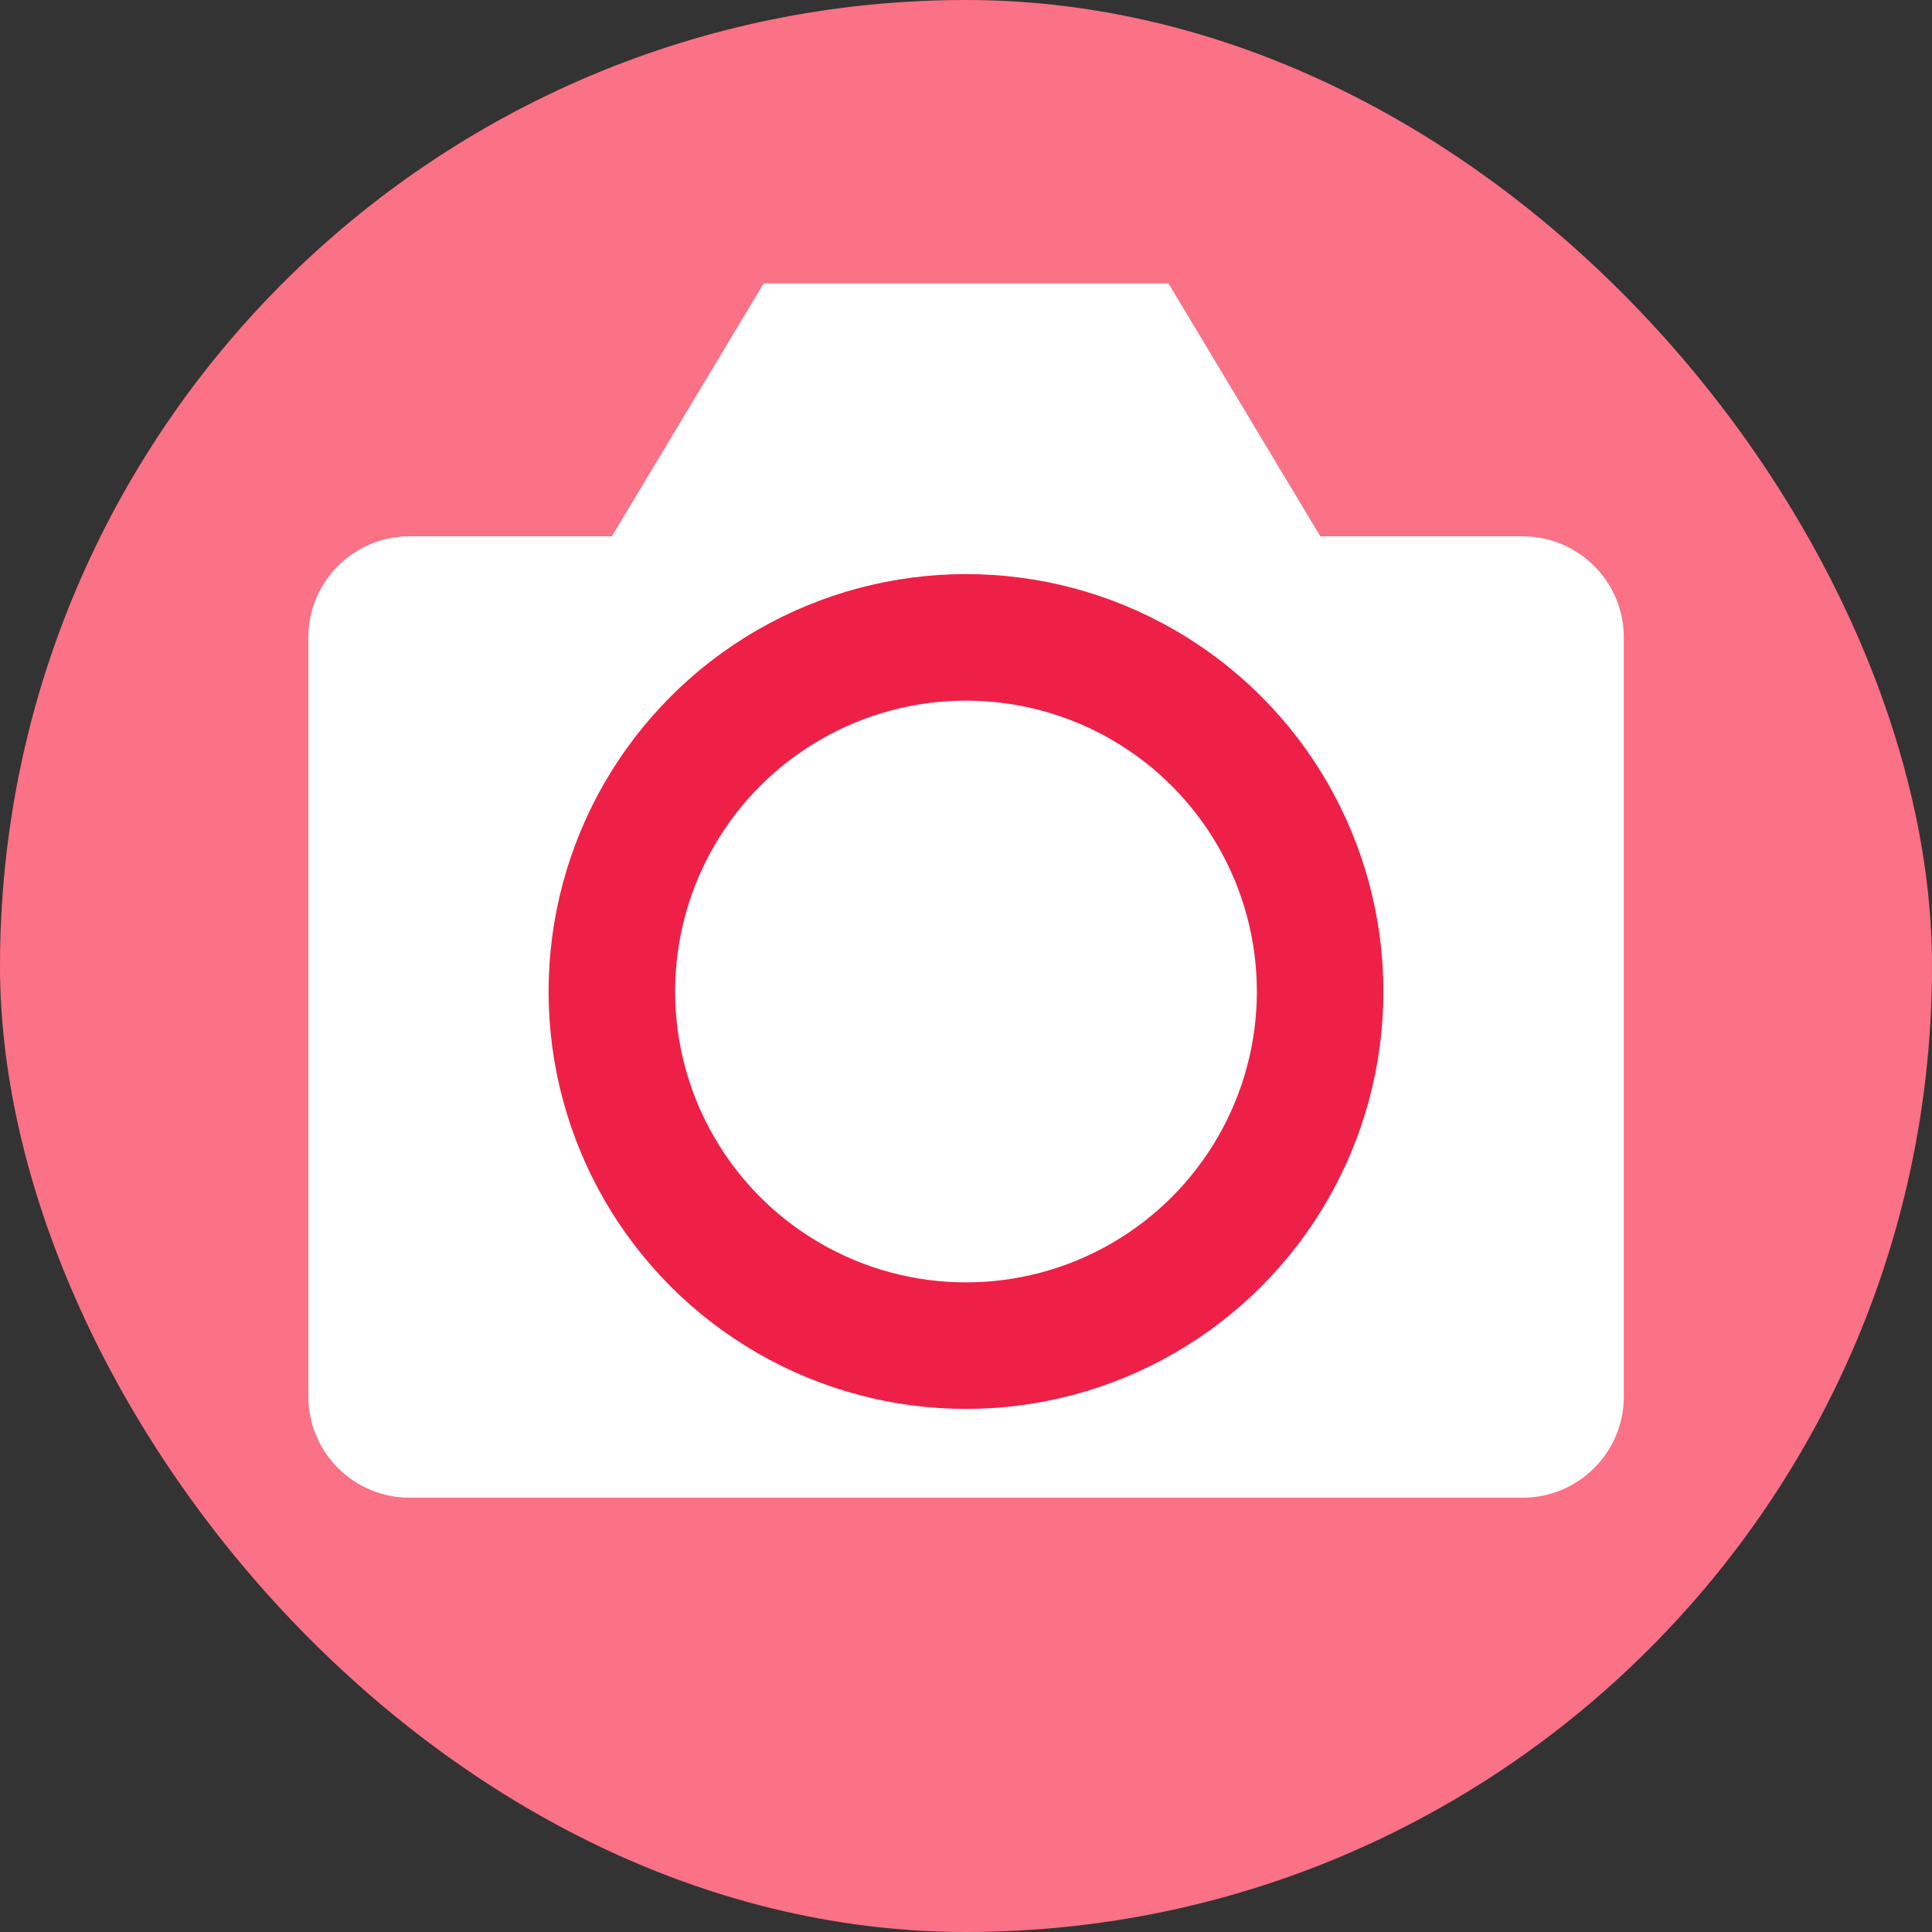
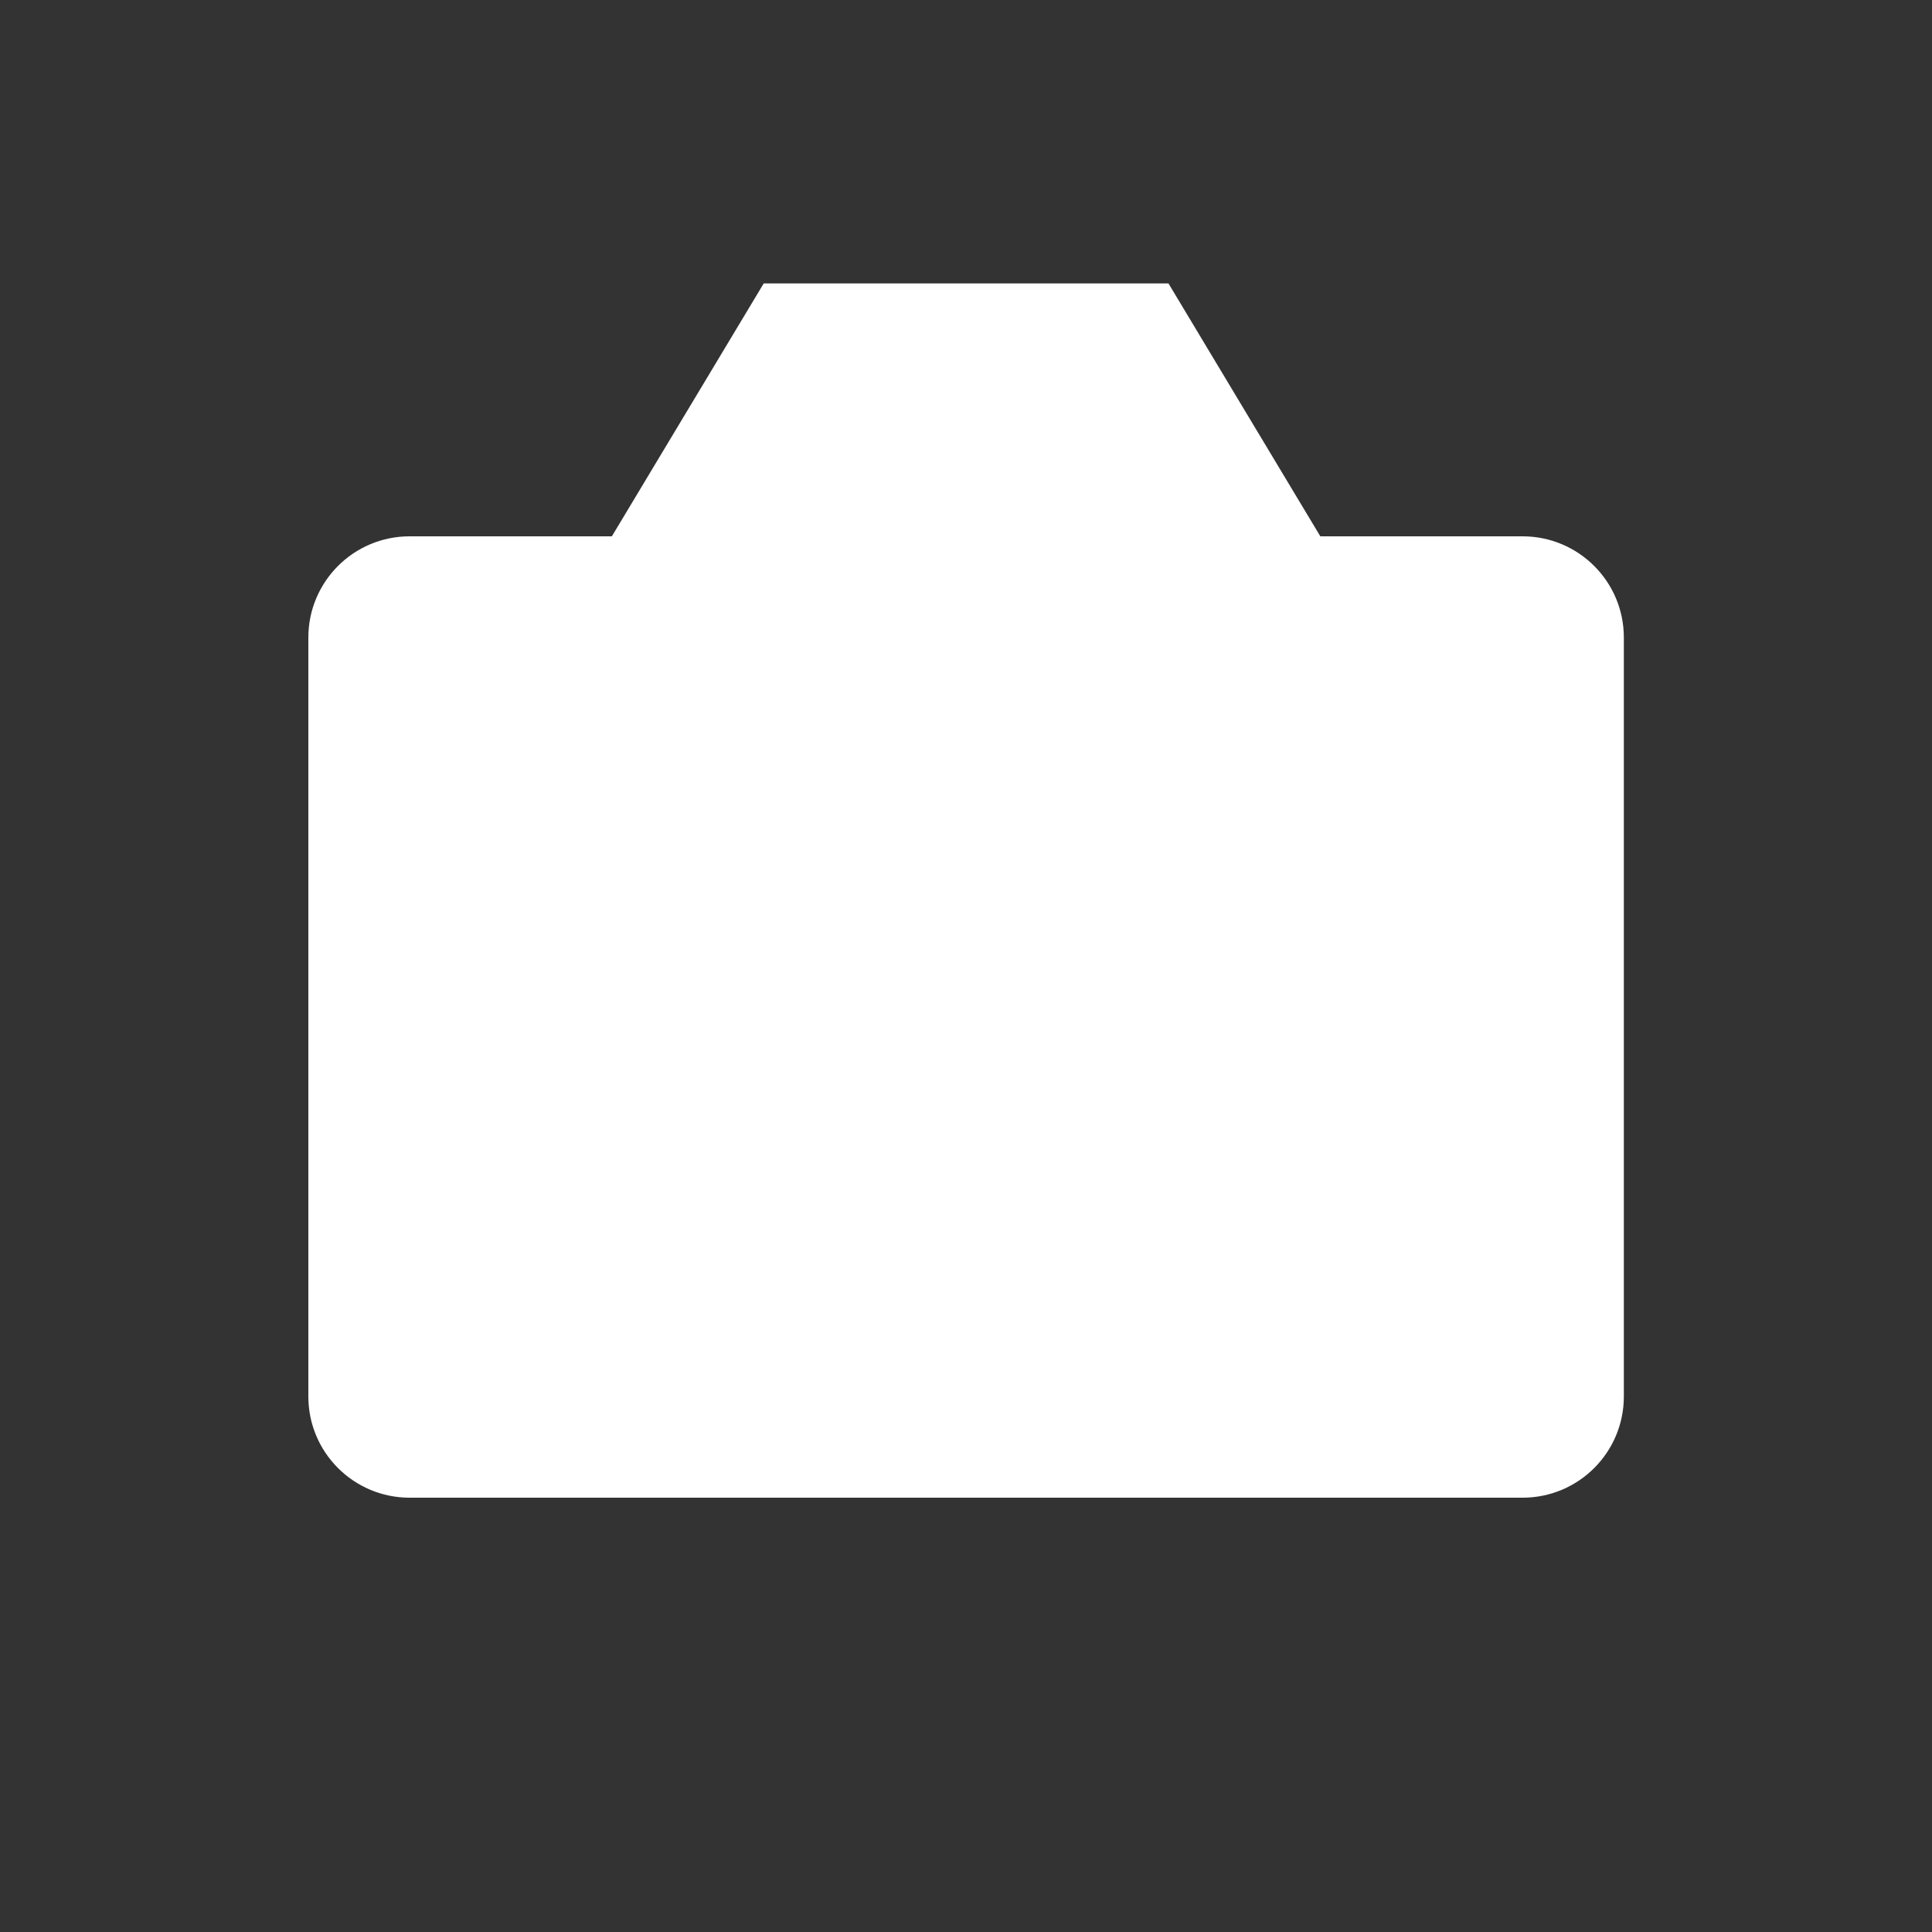
<svg xmlns="http://www.w3.org/2000/svg" id="_レイヤー_1" data-name="レイヤー_1" version="1.1" viewBox="0 0 100 100">
  <rect x="0" y="0" width="100" height="100" fill="#333333" stroke="none" />
  <defs>
    <style>
      .st0 {
        stroke: #ef2047;
        stroke-width: 6.55px;
      }

      .st0, .st1 {
        fill: #fff;
      }

      .st2 {
        fill: #fb7185;
      }
    </style>
  </defs>
-   <rect class="st2" x="0" y="0" width="100" height="100" rx="50" ry="50" />
  <path class="st1" d="M21.2,27.76h57.61c2.89,0,5.24,2.34,5.24,5.24v39.28c0,2.89-2.34,5.24-5.24,5.24H21.2c-2.89,0-5.24-2.34-5.24-5.24v-39.28c0-2.89,2.34-5.24,5.24-5.24" />
  <path class="st1" d="M31.67,27.76l7.86-13.09h20.95l7.86,13.09" />
-   <circle class="st0" cx="50" cy="51.32" r="18.33" />
</svg>